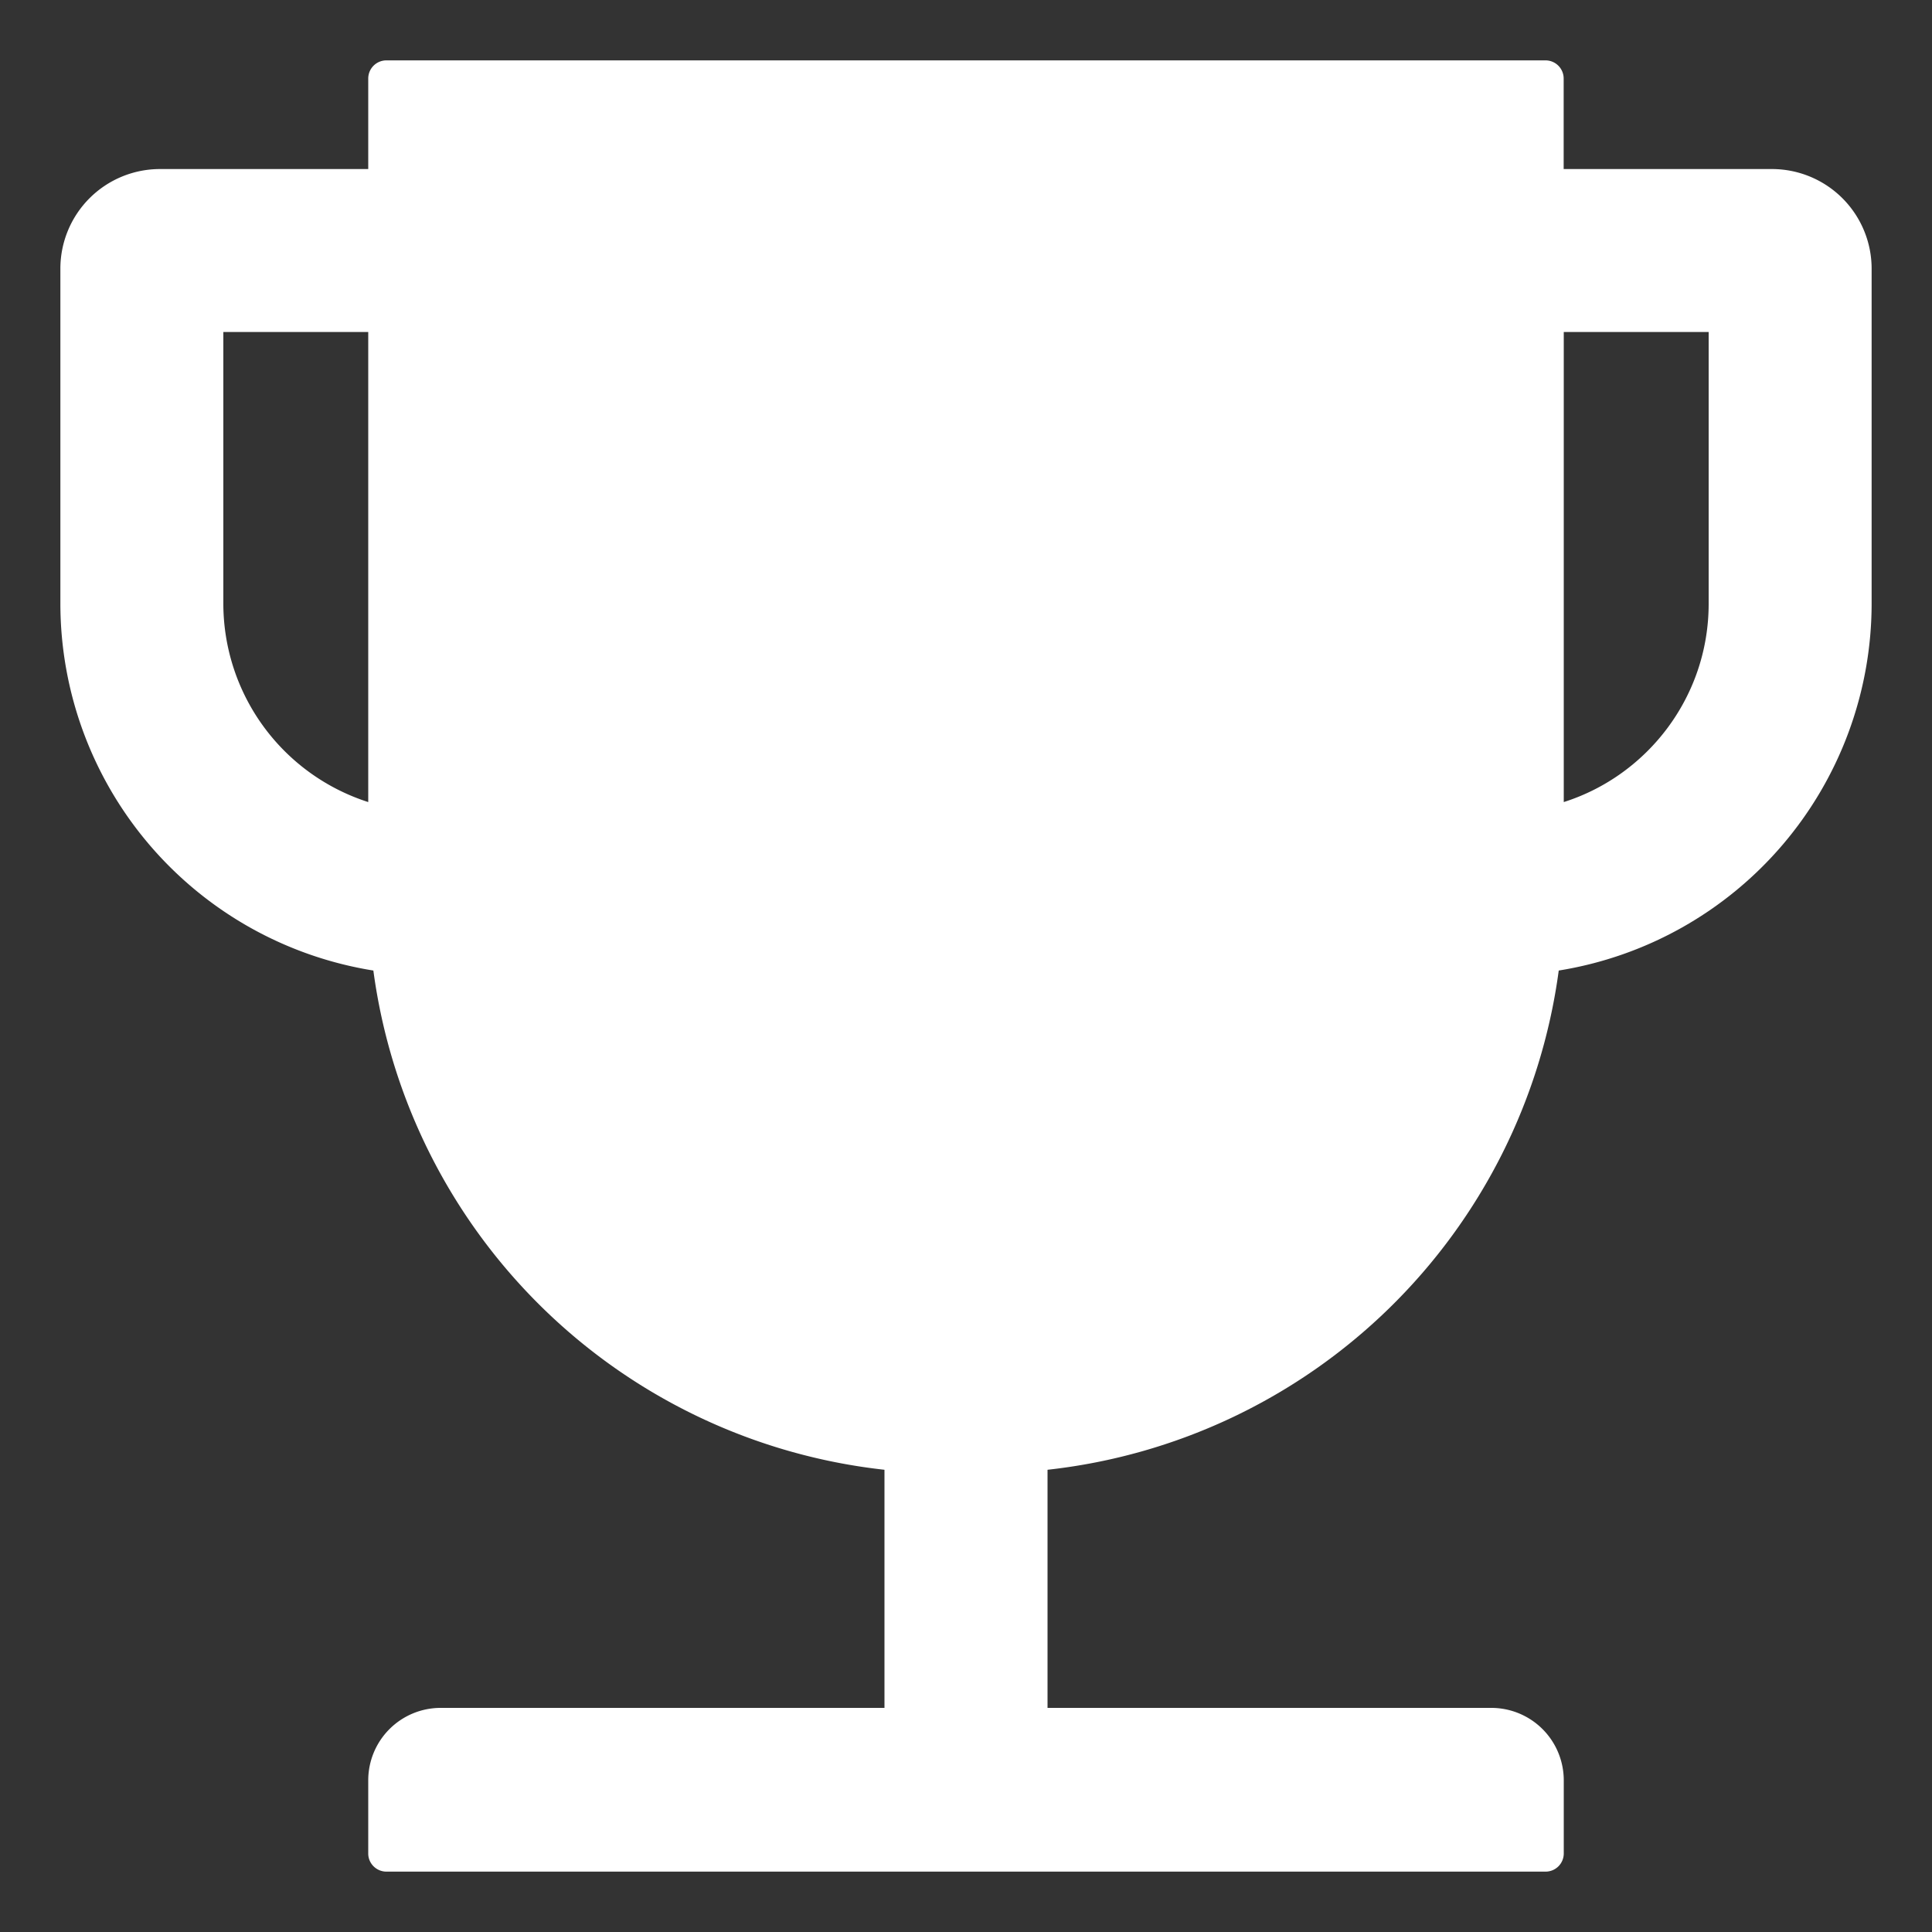
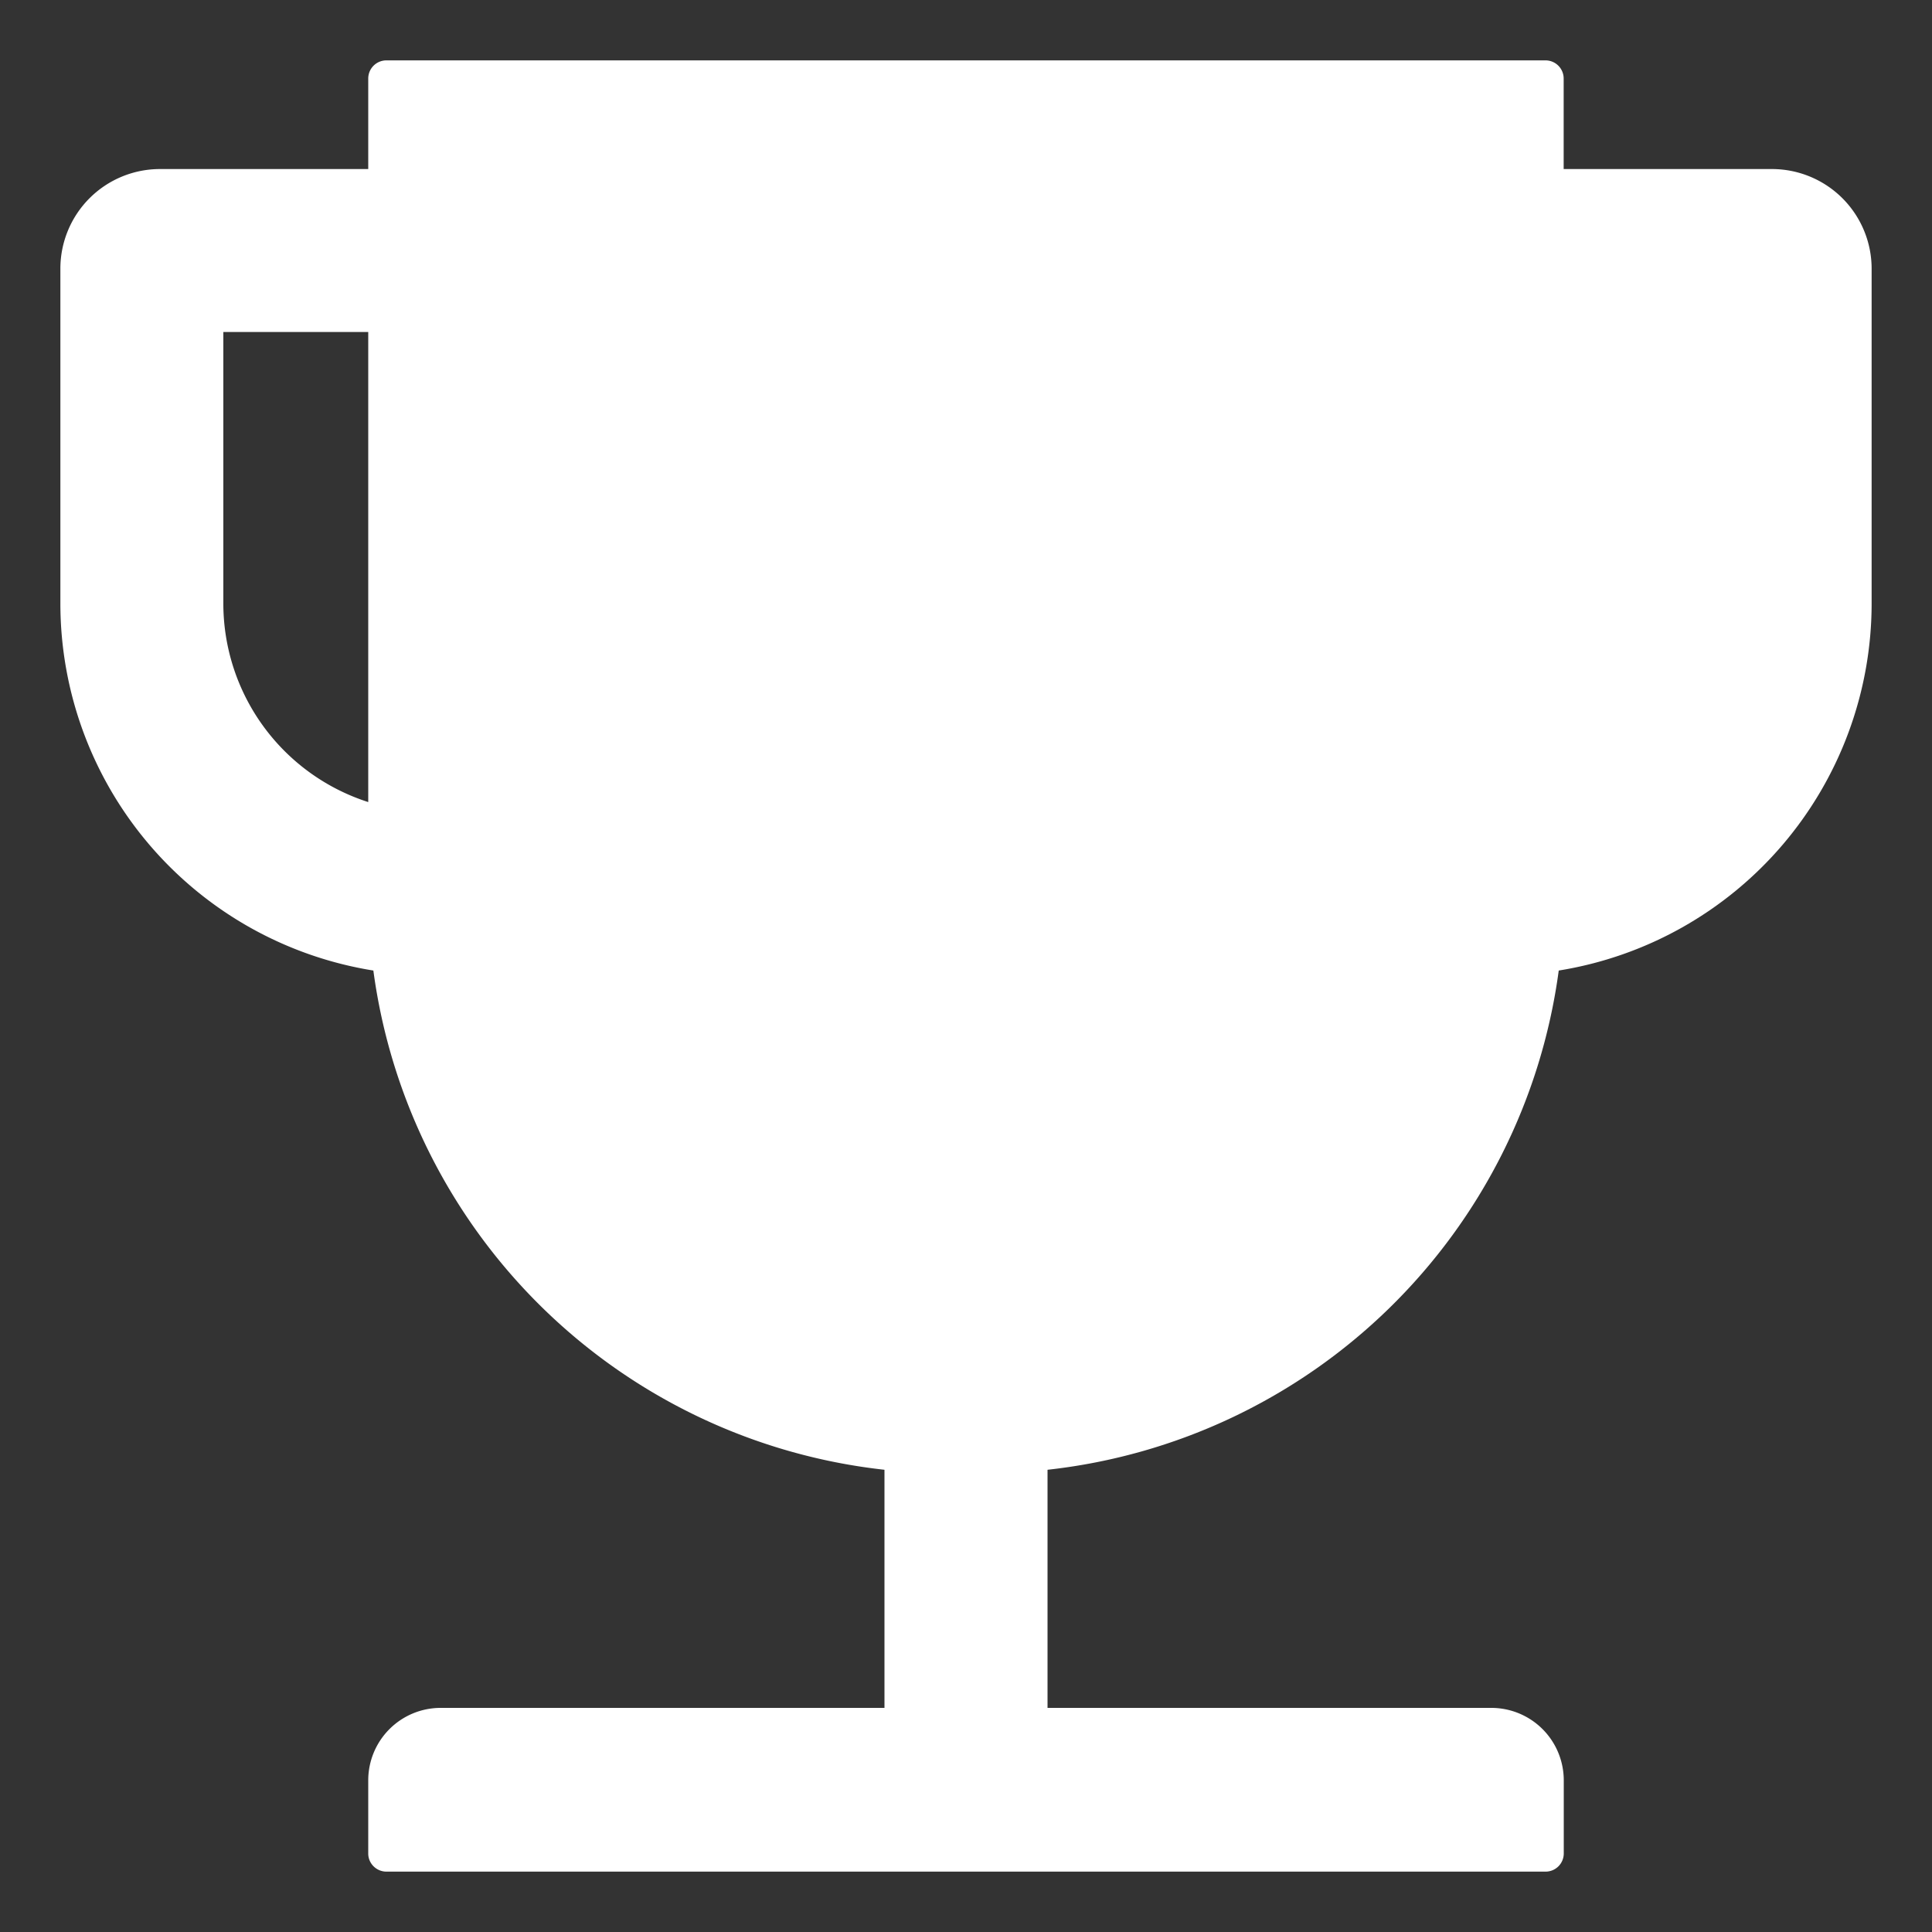
<svg xmlns="http://www.w3.org/2000/svg" width="20" height="20" fill="none">
  <rect width="100%" height="100%" fill="#333333" stroke="none" />
-   <path d="M18.344 1.75h-2.157V.812A.188.188 0 0016 .625H4a.188.188 0 00-.188.188v.937H1.656A1.031 1.031 0 00.625 2.781V6.25a3.85 3.85 0 003.24 3.797 6.003 6.003 0 005.291 5.168v2.465H4.562a.75.75 0 00-.75.75v.758c0 .103.085.187.188.187h12a.188.188 0 00.188-.188v-.757a.75.75 0 00-.75-.75h-4.594v-2.465a6.003 6.003 0 005.292-5.168 3.85 3.85 0 003.239-3.797V2.781a1.032 1.032 0 00-1.031-1.031zM3.812 8.303a2.16 2.16 0 01-1.5-2.053V3.437h1.5v4.866zM17.688 6.25c0 .96-.631 1.777-1.5 2.053V3.437h1.5V6.25z" fill="#fff" />
+   <path d="M18.344 1.75h-2.157V.812A.188.188 0 0016 .625H4a.188.188 0 00-.188.188v.937H1.656A1.031 1.031 0 00.625 2.781V6.25a3.85 3.85 0 003.24 3.797 6.003 6.003 0 005.291 5.168v2.465H4.562a.75.75 0 00-.75.75v.758c0 .103.085.187.188.187h12a.188.188 0 00.188-.188v-.757a.75.75 0 00-.75-.75h-4.594v-2.465a6.003 6.003 0 005.292-5.168 3.85 3.85 0 003.239-3.797V2.781a1.032 1.032 0 00-1.031-1.031zM3.812 8.303a2.16 2.16 0 01-1.5-2.053V3.437h1.5v4.866zM17.688 6.25c0 .96-.631 1.777-1.5 2.053h1.5V6.25z" fill="#fff" />
</svg>